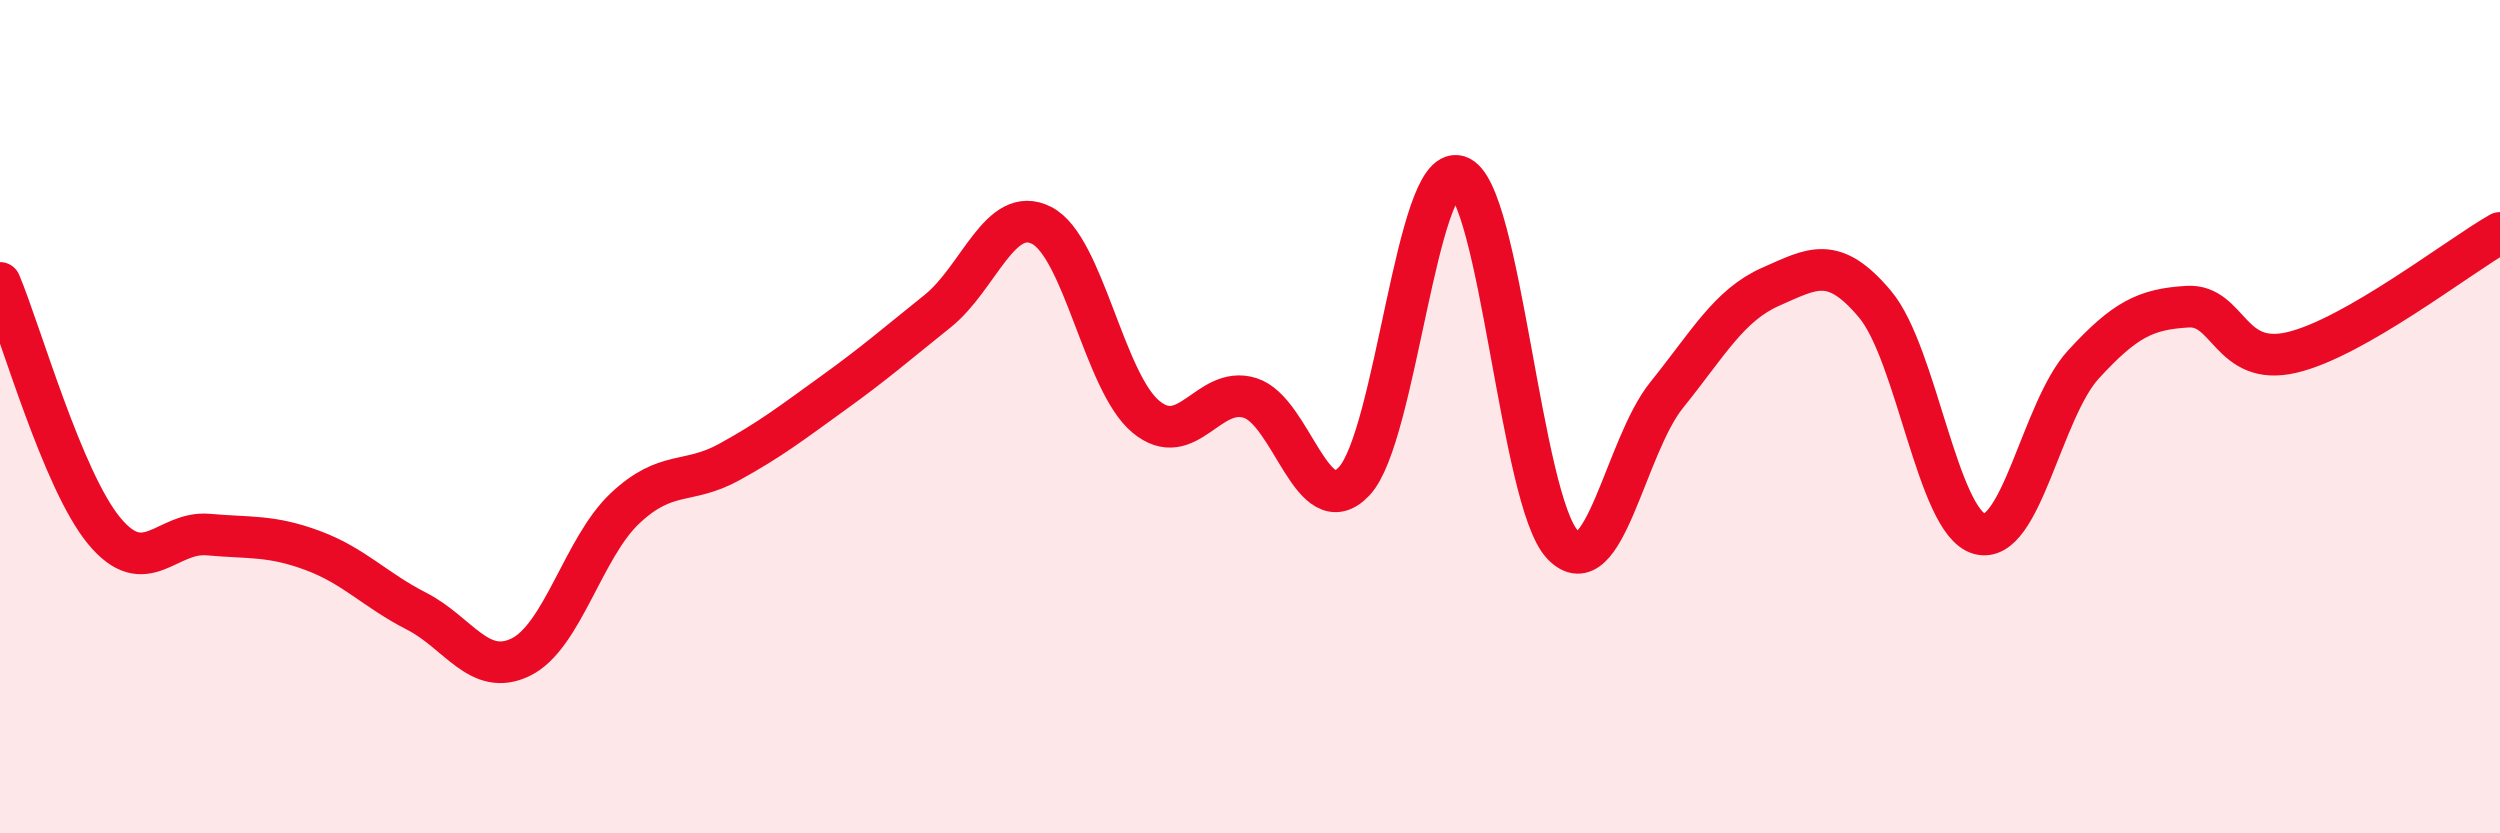
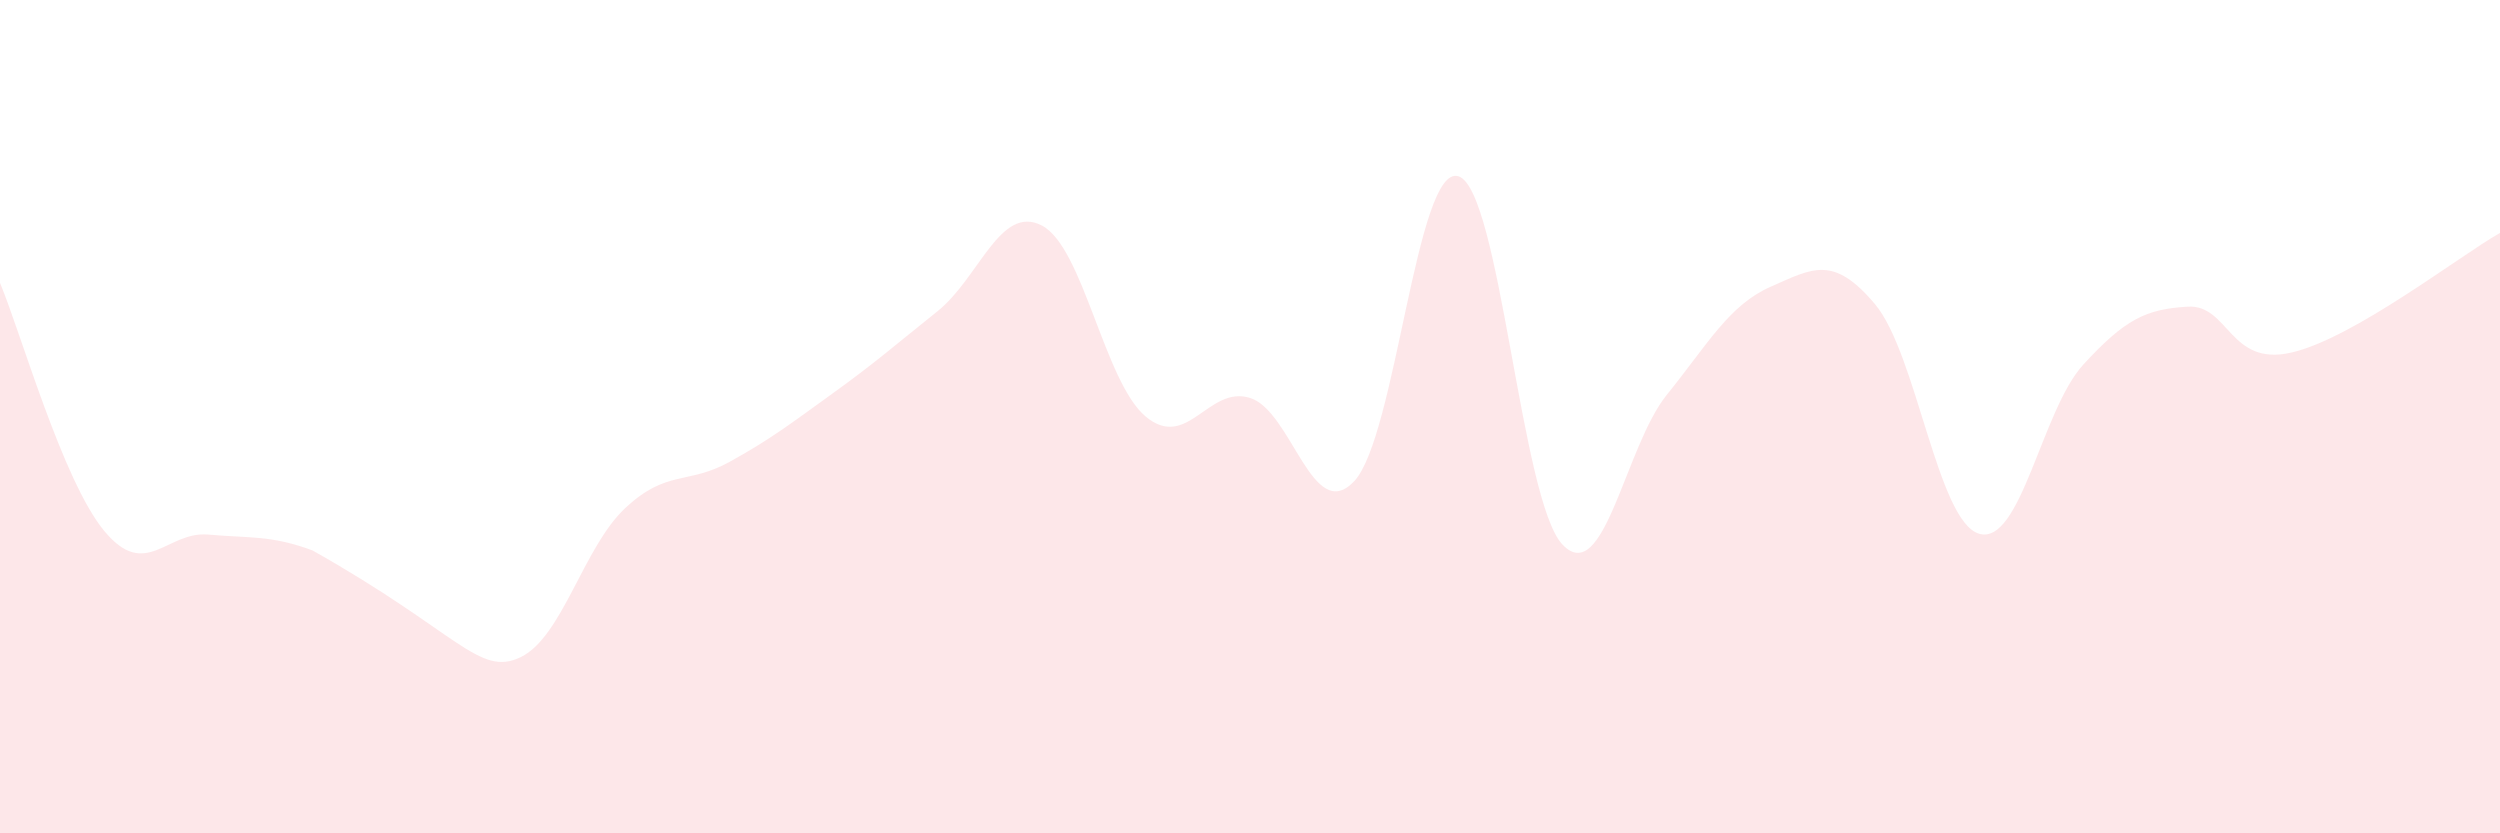
<svg xmlns="http://www.w3.org/2000/svg" width="60" height="20" viewBox="0 0 60 20">
-   <path d="M 0,6.79 C 0.5,7.98 1.5,11.53 2.5,12.74 C 3.5,13.95 4,12.74 5,12.83 C 6,12.92 6.5,12.84 7.5,13.21 C 8.5,13.58 9,14.16 10,14.67 C 11,15.18 11.5,16.26 12.5,15.77 C 13.5,15.28 14,13.14 15,12.2 C 16,11.26 16.5,11.64 17.5,11.09 C 18.5,10.54 19,10.15 20,9.43 C 21,8.71 21.5,8.27 22.5,7.47 C 23.5,6.67 24,4.9 25,5.41 C 26,5.92 26.5,9.17 27.5,10 C 28.5,10.83 29,9.24 30,9.55 C 31,9.86 31.5,12.61 32.5,11.55 C 33.5,10.49 34,3.93 35,4.23 C 36,4.53 36.5,12.02 37.5,13.07 C 38.5,14.12 39,10.72 40,9.48 C 41,8.24 41.5,7.32 42.5,6.88 C 43.5,6.44 44,6.11 45,7.3 C 46,8.49 46.5,12.52 47.5,12.81 C 48.5,13.1 49,9.84 50,8.75 C 51,7.66 51.5,7.42 52.5,7.36 C 53.5,7.3 53.5,8.81 55,8.46 C 56.5,8.11 59,6.16 60,5.59L60 20L0 20Z" fill="#EB0A25" opacity="0.1" stroke-linecap="round" stroke-linejoin="round" />
-   <path d="M 0,6.79 C 0.5,7.98 1.5,11.53 2.5,12.74 C 3.5,13.95 4,12.74 5,12.83 C 6,12.92 6.5,12.84 7.5,13.21 C 8.5,13.58 9,14.16 10,14.67 C 11,15.18 11.5,16.26 12.5,15.77 C 13.5,15.28 14,13.14 15,12.2 C 16,11.26 16.5,11.64 17.5,11.09 C 18.5,10.54 19,10.15 20,9.43 C 21,8.71 21.5,8.27 22.5,7.47 C 23.5,6.67 24,4.9 25,5.41 C 26,5.92 26.5,9.17 27.5,10 C 28.5,10.83 29,9.24 30,9.55 C 31,9.86 31.5,12.61 32.5,11.55 C 33.5,10.49 34,3.93 35,4.23 C 36,4.53 36.5,12.02 37.5,13.07 C 38.5,14.12 39,10.72 40,9.48 C 41,8.24 41.5,7.32 42.5,6.88 C 43.5,6.44 44,6.11 45,7.3 C 46,8.49 46.5,12.52 47.5,12.81 C 48.5,13.1 49,9.84 50,8.75 C 51,7.66 51.5,7.42 52.5,7.36 C 53.5,7.3 53.5,8.81 55,8.46 C 56.5,8.11 59,6.16 60,5.59" stroke="#EB0A25" stroke-width="1" fill="none" stroke-linecap="round" stroke-linejoin="round" />
+   <path d="M 0,6.79 C 0.5,7.98 1.5,11.53 2.5,12.74 C 3.5,13.95 4,12.74 5,12.83 C 6,12.92 6.5,12.84 7.5,13.21 C 11,15.18 11.5,16.26 12.5,15.77 C 13.5,15.28 14,13.14 15,12.2 C 16,11.26 16.5,11.64 17.5,11.09 C 18.5,10.54 19,10.15 20,9.43 C 21,8.71 21.5,8.27 22.5,7.47 C 23.5,6.67 24,4.9 25,5.41 C 26,5.92 26.5,9.17 27.5,10 C 28.5,10.83 29,9.24 30,9.55 C 31,9.86 31.5,12.61 32.5,11.55 C 33.5,10.49 34,3.93 35,4.23 C 36,4.53 36.5,12.02 37.5,13.07 C 38.5,14.12 39,10.72 40,9.48 C 41,8.24 41.5,7.32 42.5,6.88 C 43.5,6.44 44,6.11 45,7.3 C 46,8.49 46.5,12.52 47.5,12.81 C 48.5,13.1 49,9.84 50,8.75 C 51,7.66 51.5,7.42 52.5,7.36 C 53.5,7.3 53.5,8.81 55,8.46 C 56.5,8.11 59,6.16 60,5.59L60 20L0 20Z" fill="#EB0A25" opacity="0.1" stroke-linecap="round" stroke-linejoin="round" />
</svg>